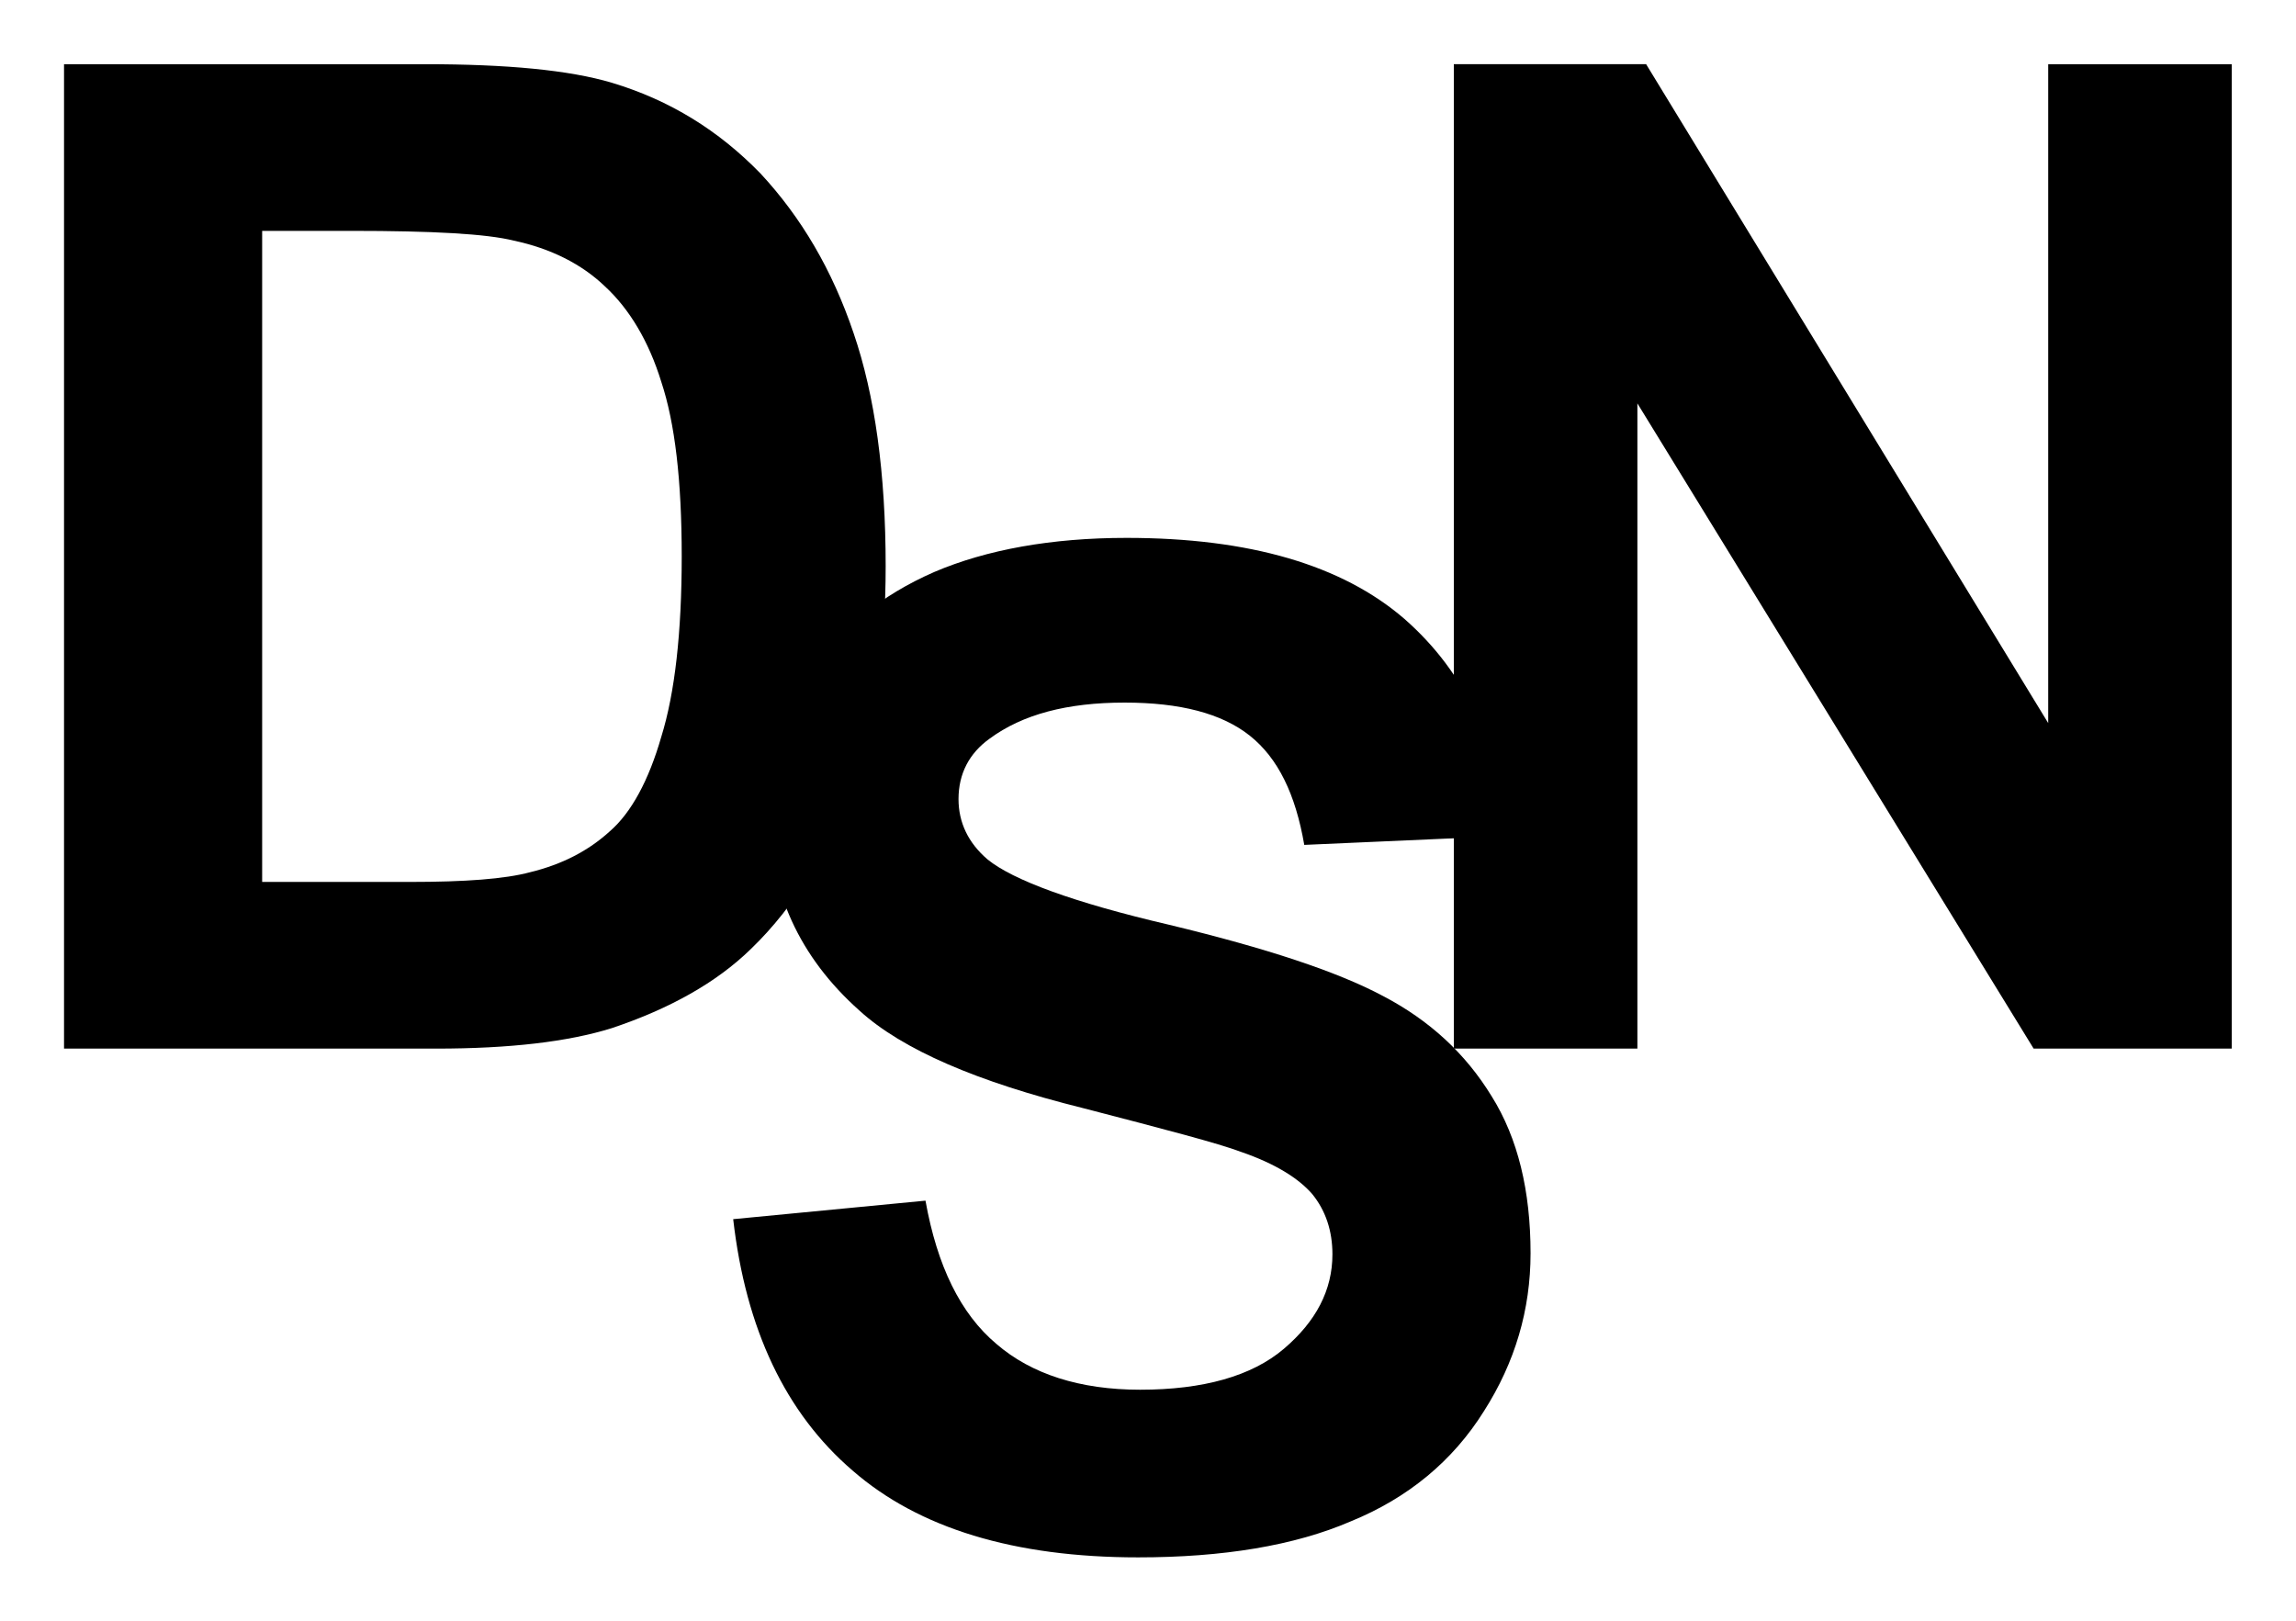
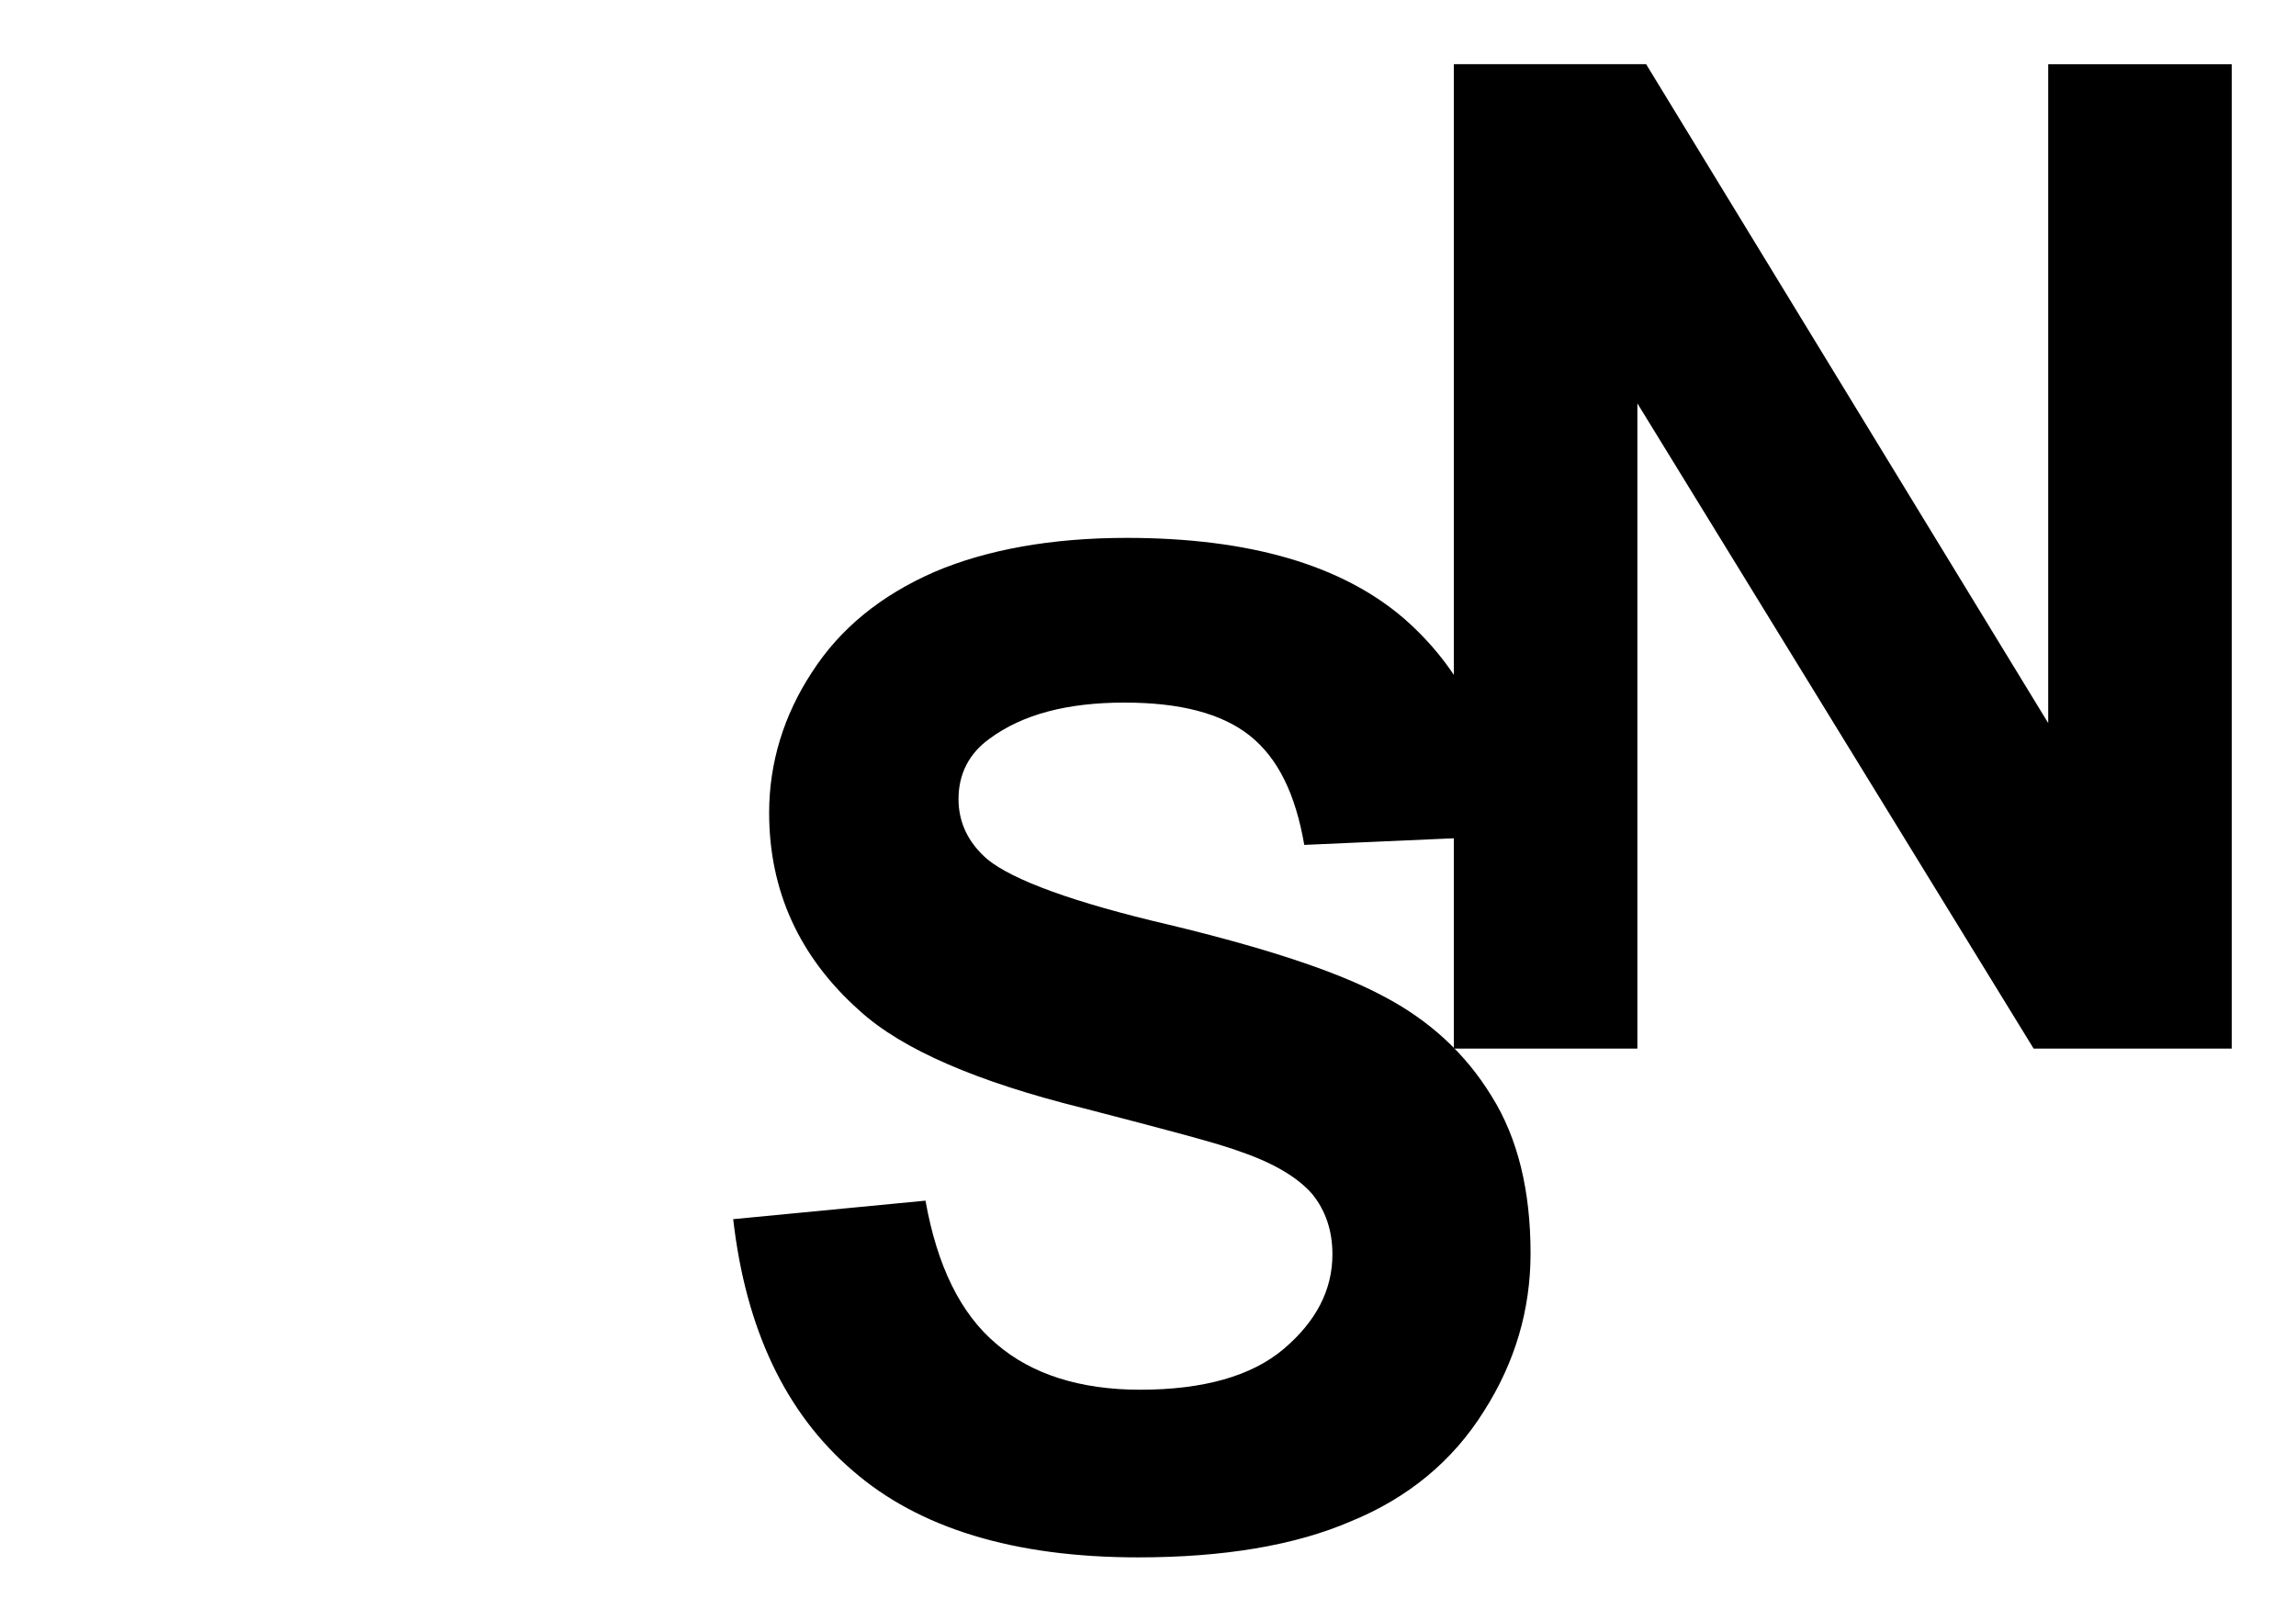
<svg xmlns="http://www.w3.org/2000/svg" version="1.1" id="svg2" xml:space="preserve" width="358.429" height="253.114" viewBox="0 0 358.429 253.114">
  <defs id="defs6" />
  <g id="g10" transform="matrix(5.365,0,0,-5.365,-41.705,303.827)">
    <g id="g12" transform="scale(0.1)">
-       <path d="M 96.367,547.633 H 201.492 c 23.738,0 41.828,-1.703 54.262,-5.391 16.957,-5.105 31.086,-13.894 43.238,-26.375 11.867,-12.762 20.91,-28.074 27.129,-46.508 6.215,-18.152 9.324,-40.839 9.324,-67.781 0,-23.539 -2.824,-43.676 -8.757,-60.973 -7.067,-20.703 -17.243,-37.718 -30.524,-50.484 -9.891,-9.641 -23.453,-17.297 -40.41,-22.969 -12.719,-3.972 -29.676,-5.957 -51.152,-5.957 H 96.367 Z M 154.016,499.137 V 309.691 h 42.957 c 16.109,0 27.695,0.852 35.043,2.836 9.324,2.27 16.953,6.239 23.172,11.911 6.218,5.39 11.304,14.75 14.976,27.511 3.957,12.762 5.938,30.344 5.938,52.465 0,22.121 -1.981,38.852 -5.938,50.766 -3.672,11.91 -9.324,21.269 -16.391,27.793 -6.781,6.519 -15.824,11.058 -26.562,13.328 -7.914,1.984 -23.738,2.836 -47.195,2.836 h -26" style="fill:#000000;fill-opacity:1;fill-rule:evenodd;stroke:none" id="path14" />
      <path d="m 291.078,211.566 55.953,5.387 c 3.395,-19 10.176,-32.898 20.633,-41.687 10.172,-8.793 24.301,-13.328 41.824,-13.328 18.367,0 32.5,3.968 41.825,11.91 9.324,7.941 14.128,17.015 14.128,27.507 0,6.809 -1.976,12.762 -5.933,17.583 -3.957,4.539 -10.738,8.792 -20.629,12.195 -6.785,2.555 -22.043,6.523 -46.066,12.762 -30.801,7.66 -52.563,17.019 -64.997,28.363 -17.523,15.597 -26.281,34.883 -26.281,57.57 0,14.461 4.238,28.36 12.434,40.836 8.195,12.762 20.066,22.406 35.609,29.211 15.258,6.523 34.192,9.926 55.953,9.926 35.891,0 62.739,-7.938 80.824,-23.539 18.086,-15.879 27.696,-36.867 28.543,-63.242 l -57.652,-2.551 c -2.543,14.746 -7.629,25.238 -15.824,31.761 -8.195,6.524 -20.348,9.645 -36.457,9.645 -16.672,0 -29.672,-3.406 -39.281,-10.496 -5.934,-4.254 -9.043,-10.207 -9.043,-17.582 0,-6.805 2.828,-12.762 8.48,-17.582 7.348,-5.957 24.867,-12.481 52.844,-19 28.262,-6.809 48.89,-13.613 62.172,-20.703 13.566,-7.09 24.023,-16.735 31.652,-29.211 7.629,-12.196 11.305,-27.512 11.305,-45.66 0,-16.45 -4.524,-31.766 -13.567,-45.946 -9.043,-14.461 -22.043,-25.238 -38.714,-32.047 -16.391,-7.089 -37.305,-10.492 -61.891,-10.492 -36.172,0 -63.867,8.508 -83.086,25.242 -19.496,16.731 -31.086,41.122 -34.758,73.168" style="fill:#000000;fill-opacity:1;fill-rule:evenodd;stroke:none" id="path16" />
      <path d="m 500.766,261.195 v 286.438 h 55.957 L 673.719,355.918 v 191.715 h 53.41 V 261.195 H 669.48 L 554.18,448.938 V 261.195 h -53.414" style="fill:#000000;fill-opacity:1;fill-rule:evenodd;stroke:none" id="path18" />
    </g>
  </g>
</svg>